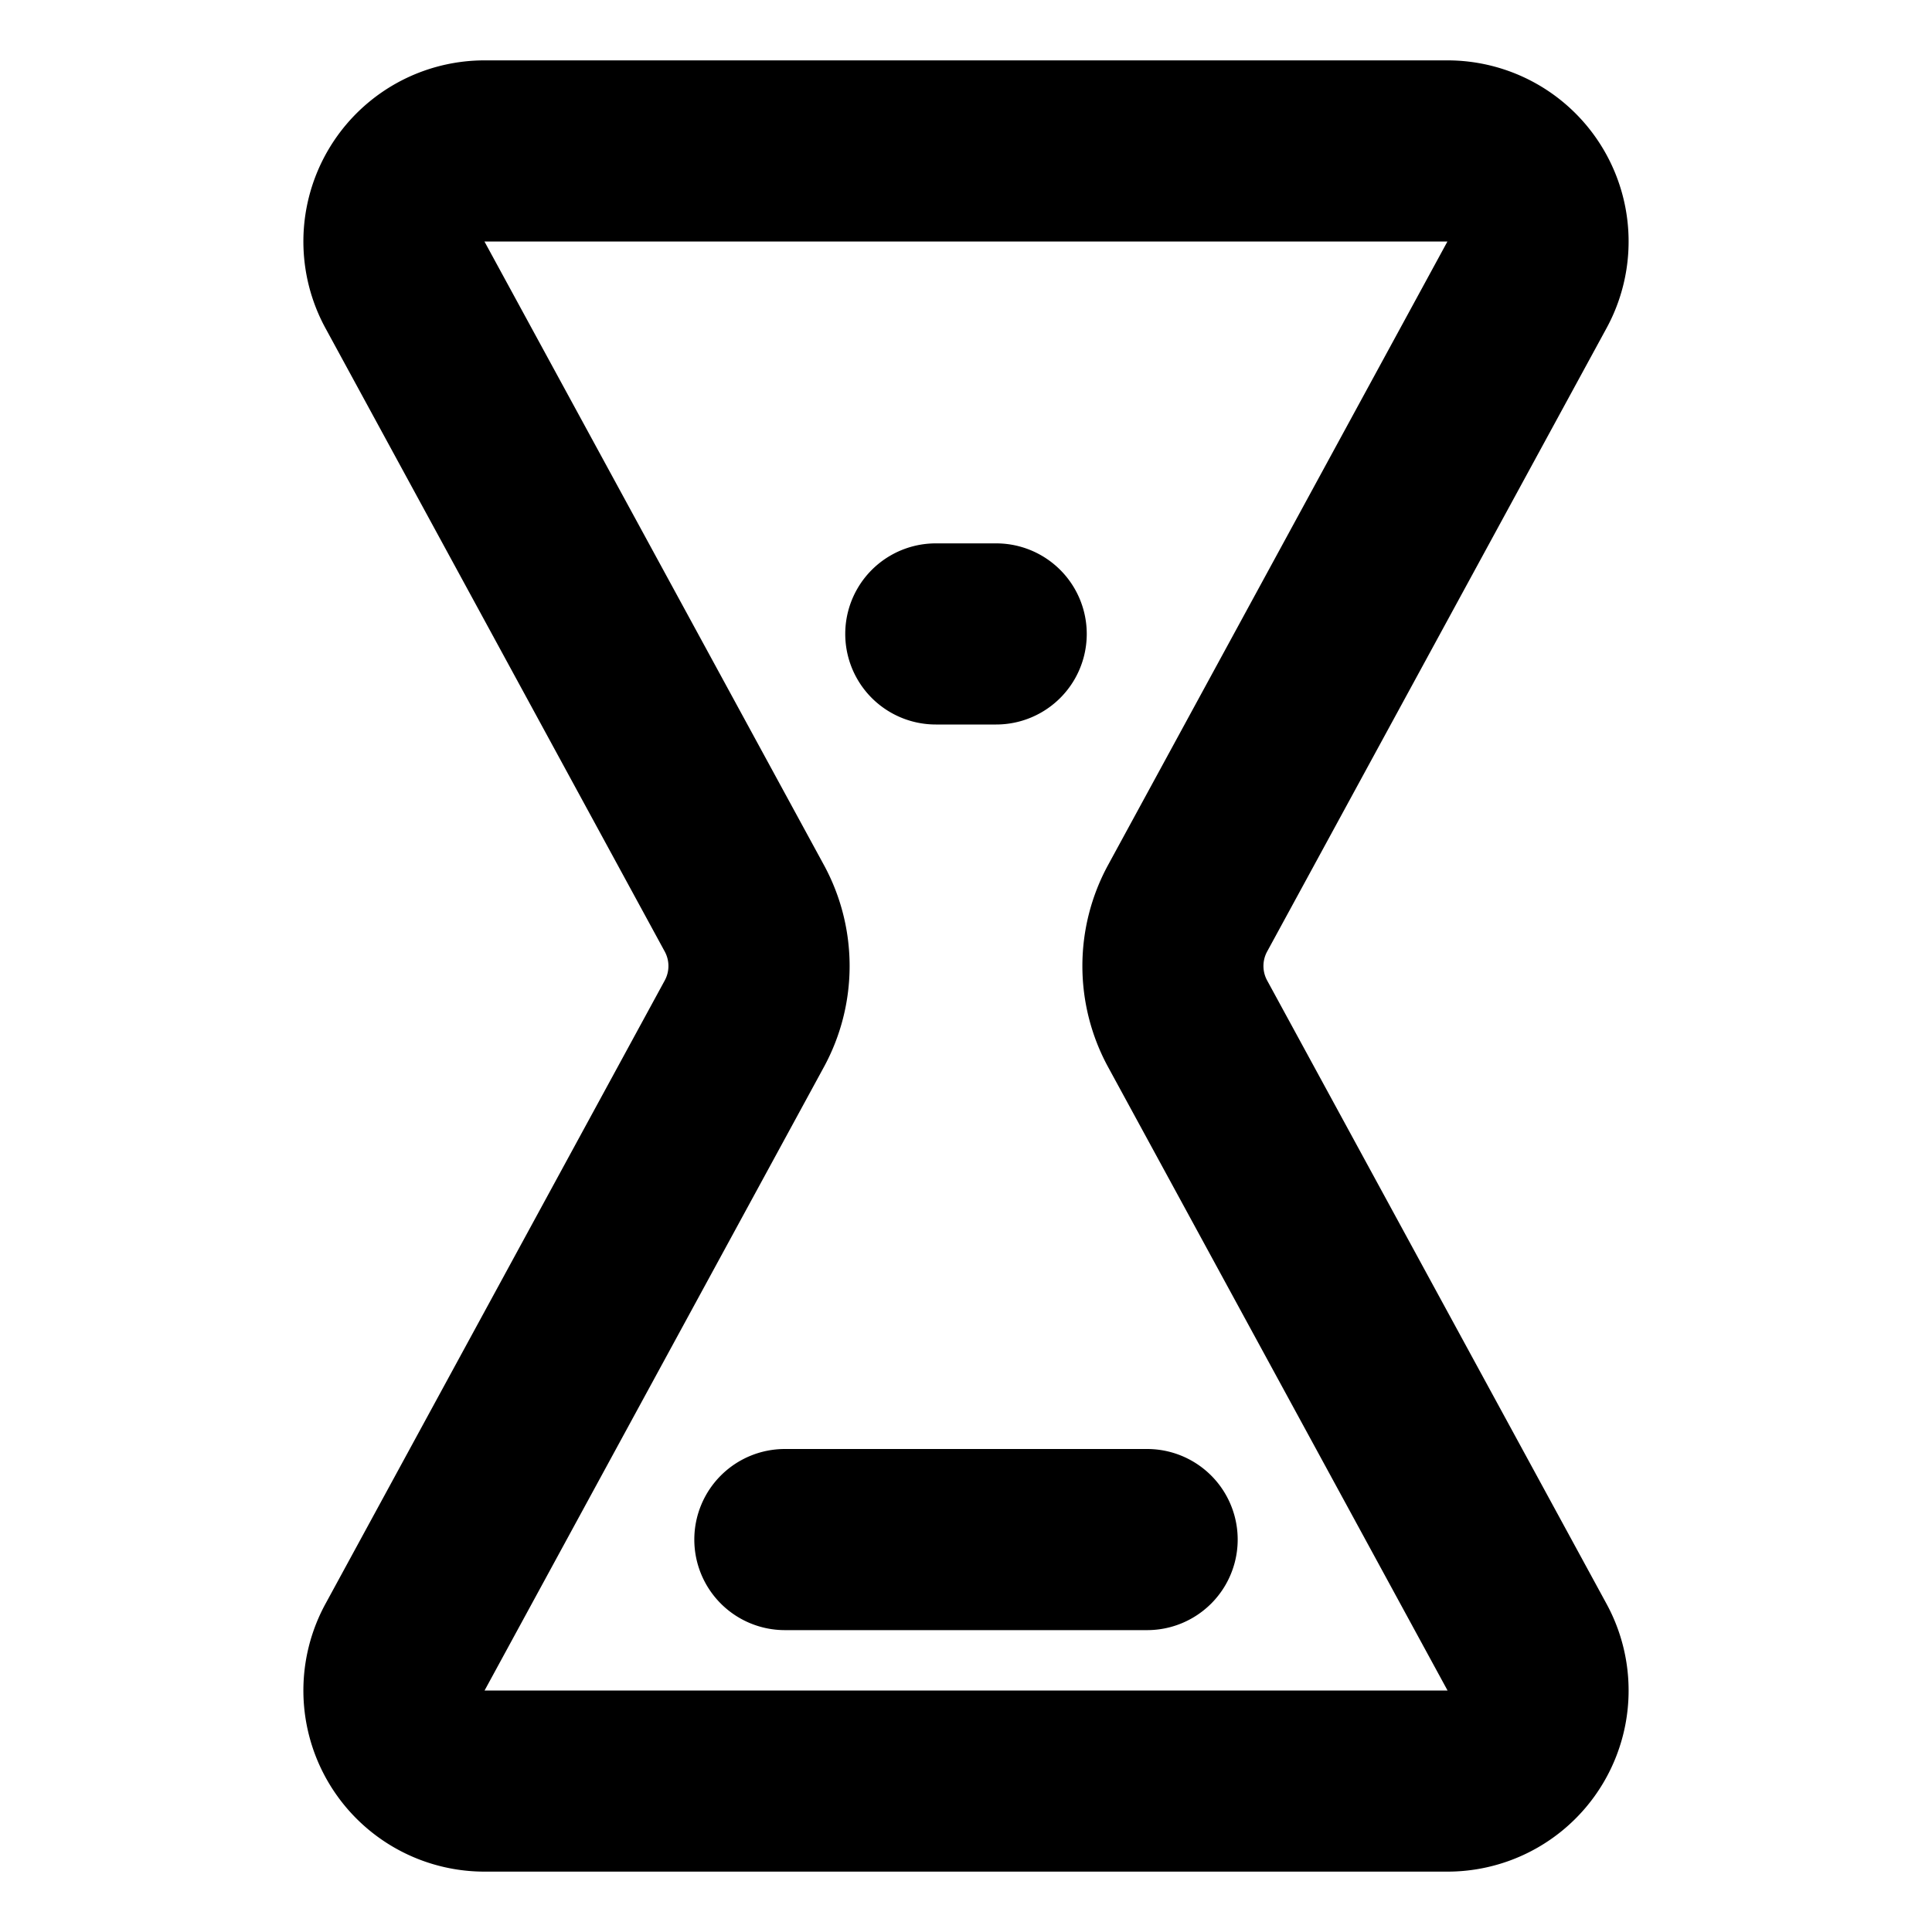
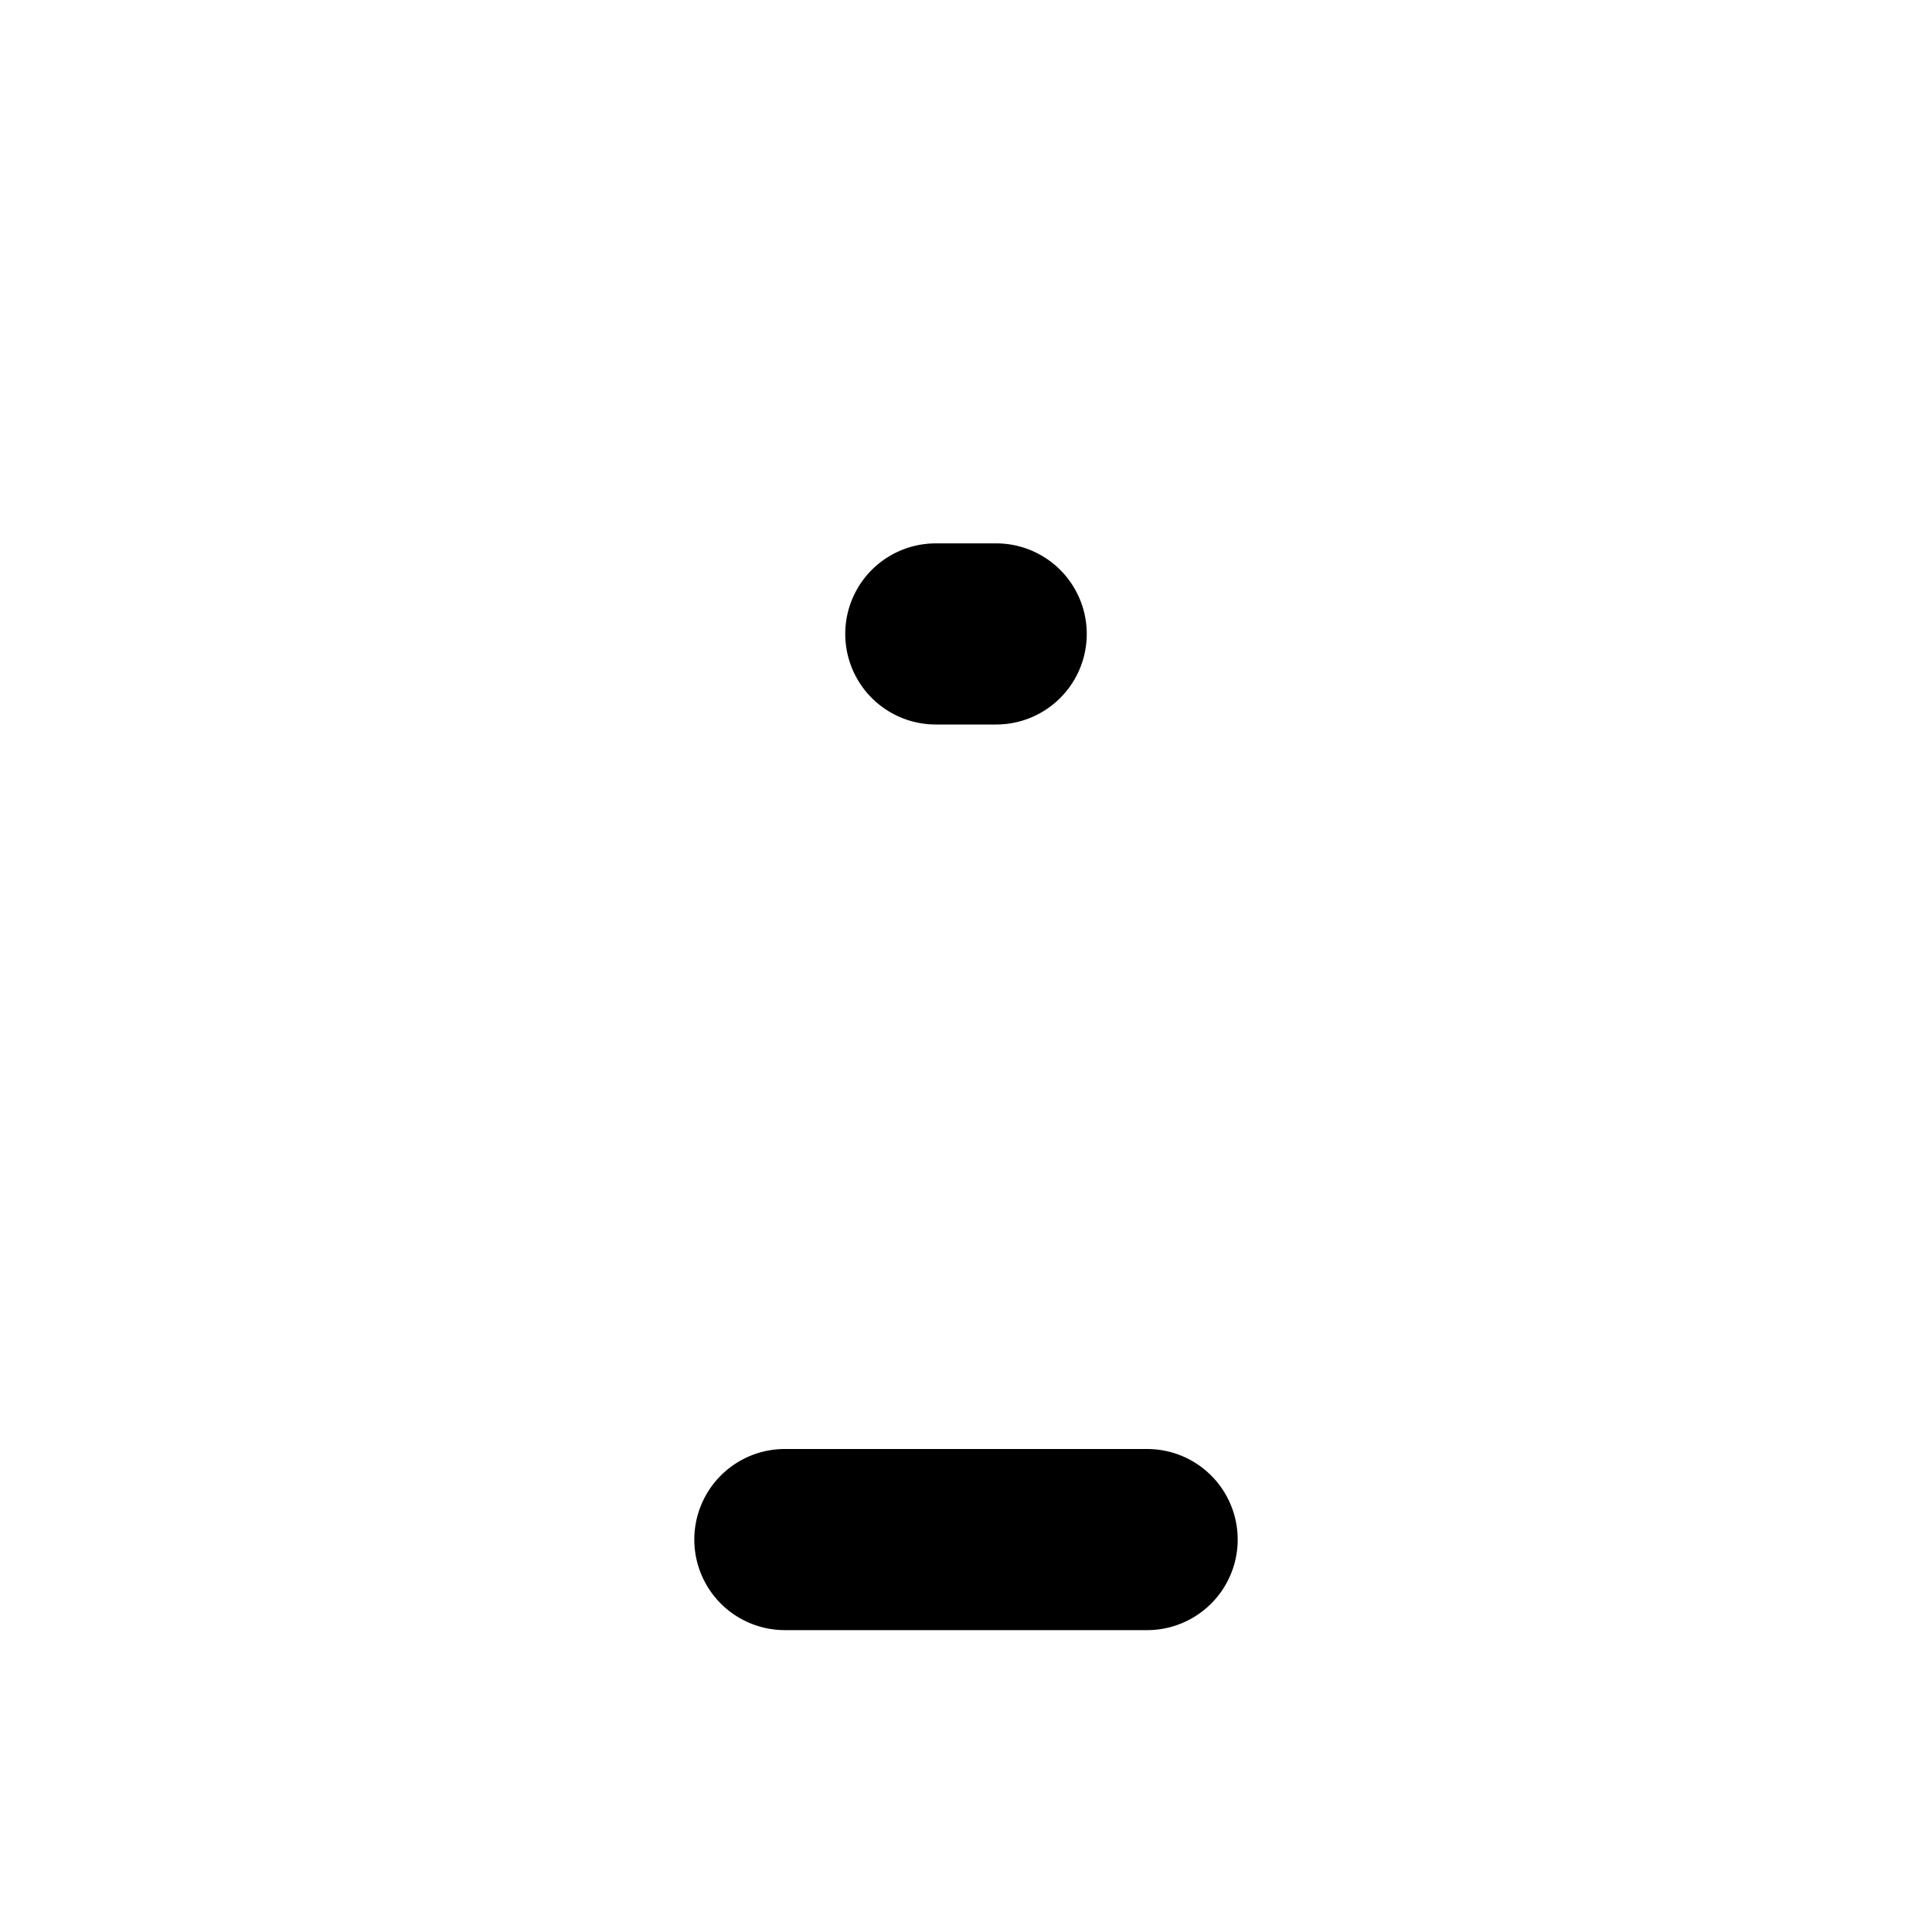
<svg xmlns="http://www.w3.org/2000/svg" width="800px" height="800px" viewBox="0 0 16 16" fill="none">
  <g fill="#000000">
    <path d="M5.75 12.75A.75.75 0 016.5 12h3a.75.75 0 010 1.5h-3a.75.75 0 01-.75-.75zM7.75 4.5a.75.75 0 000 1.5h.5a.75.75 0 000-1.5h-.5z" />
-     <path fill-rule="evenodd" d="M2.695 2.717A1.5 1.5 0 014.012.5h7.976a1.5 1.5 0 011.317 2.217L10.494 7.88a.25.25 0 000 .24l2.811 5.163a1.5 1.5 0 01-1.317 2.217H4.012a1.5 1.5 0 01-1.317-2.217l2.81-5.163a.25.25 0 000-.24l-2.81-5.163zM11.988 2H4.012l2.811 5.163a1.75 1.75 0 010 1.674L4.013 14h7.975L9.177 8.837a1.75 1.75 0 010-1.674L11.987 2z" clip-rule="evenodd" />
  </g>
</svg>